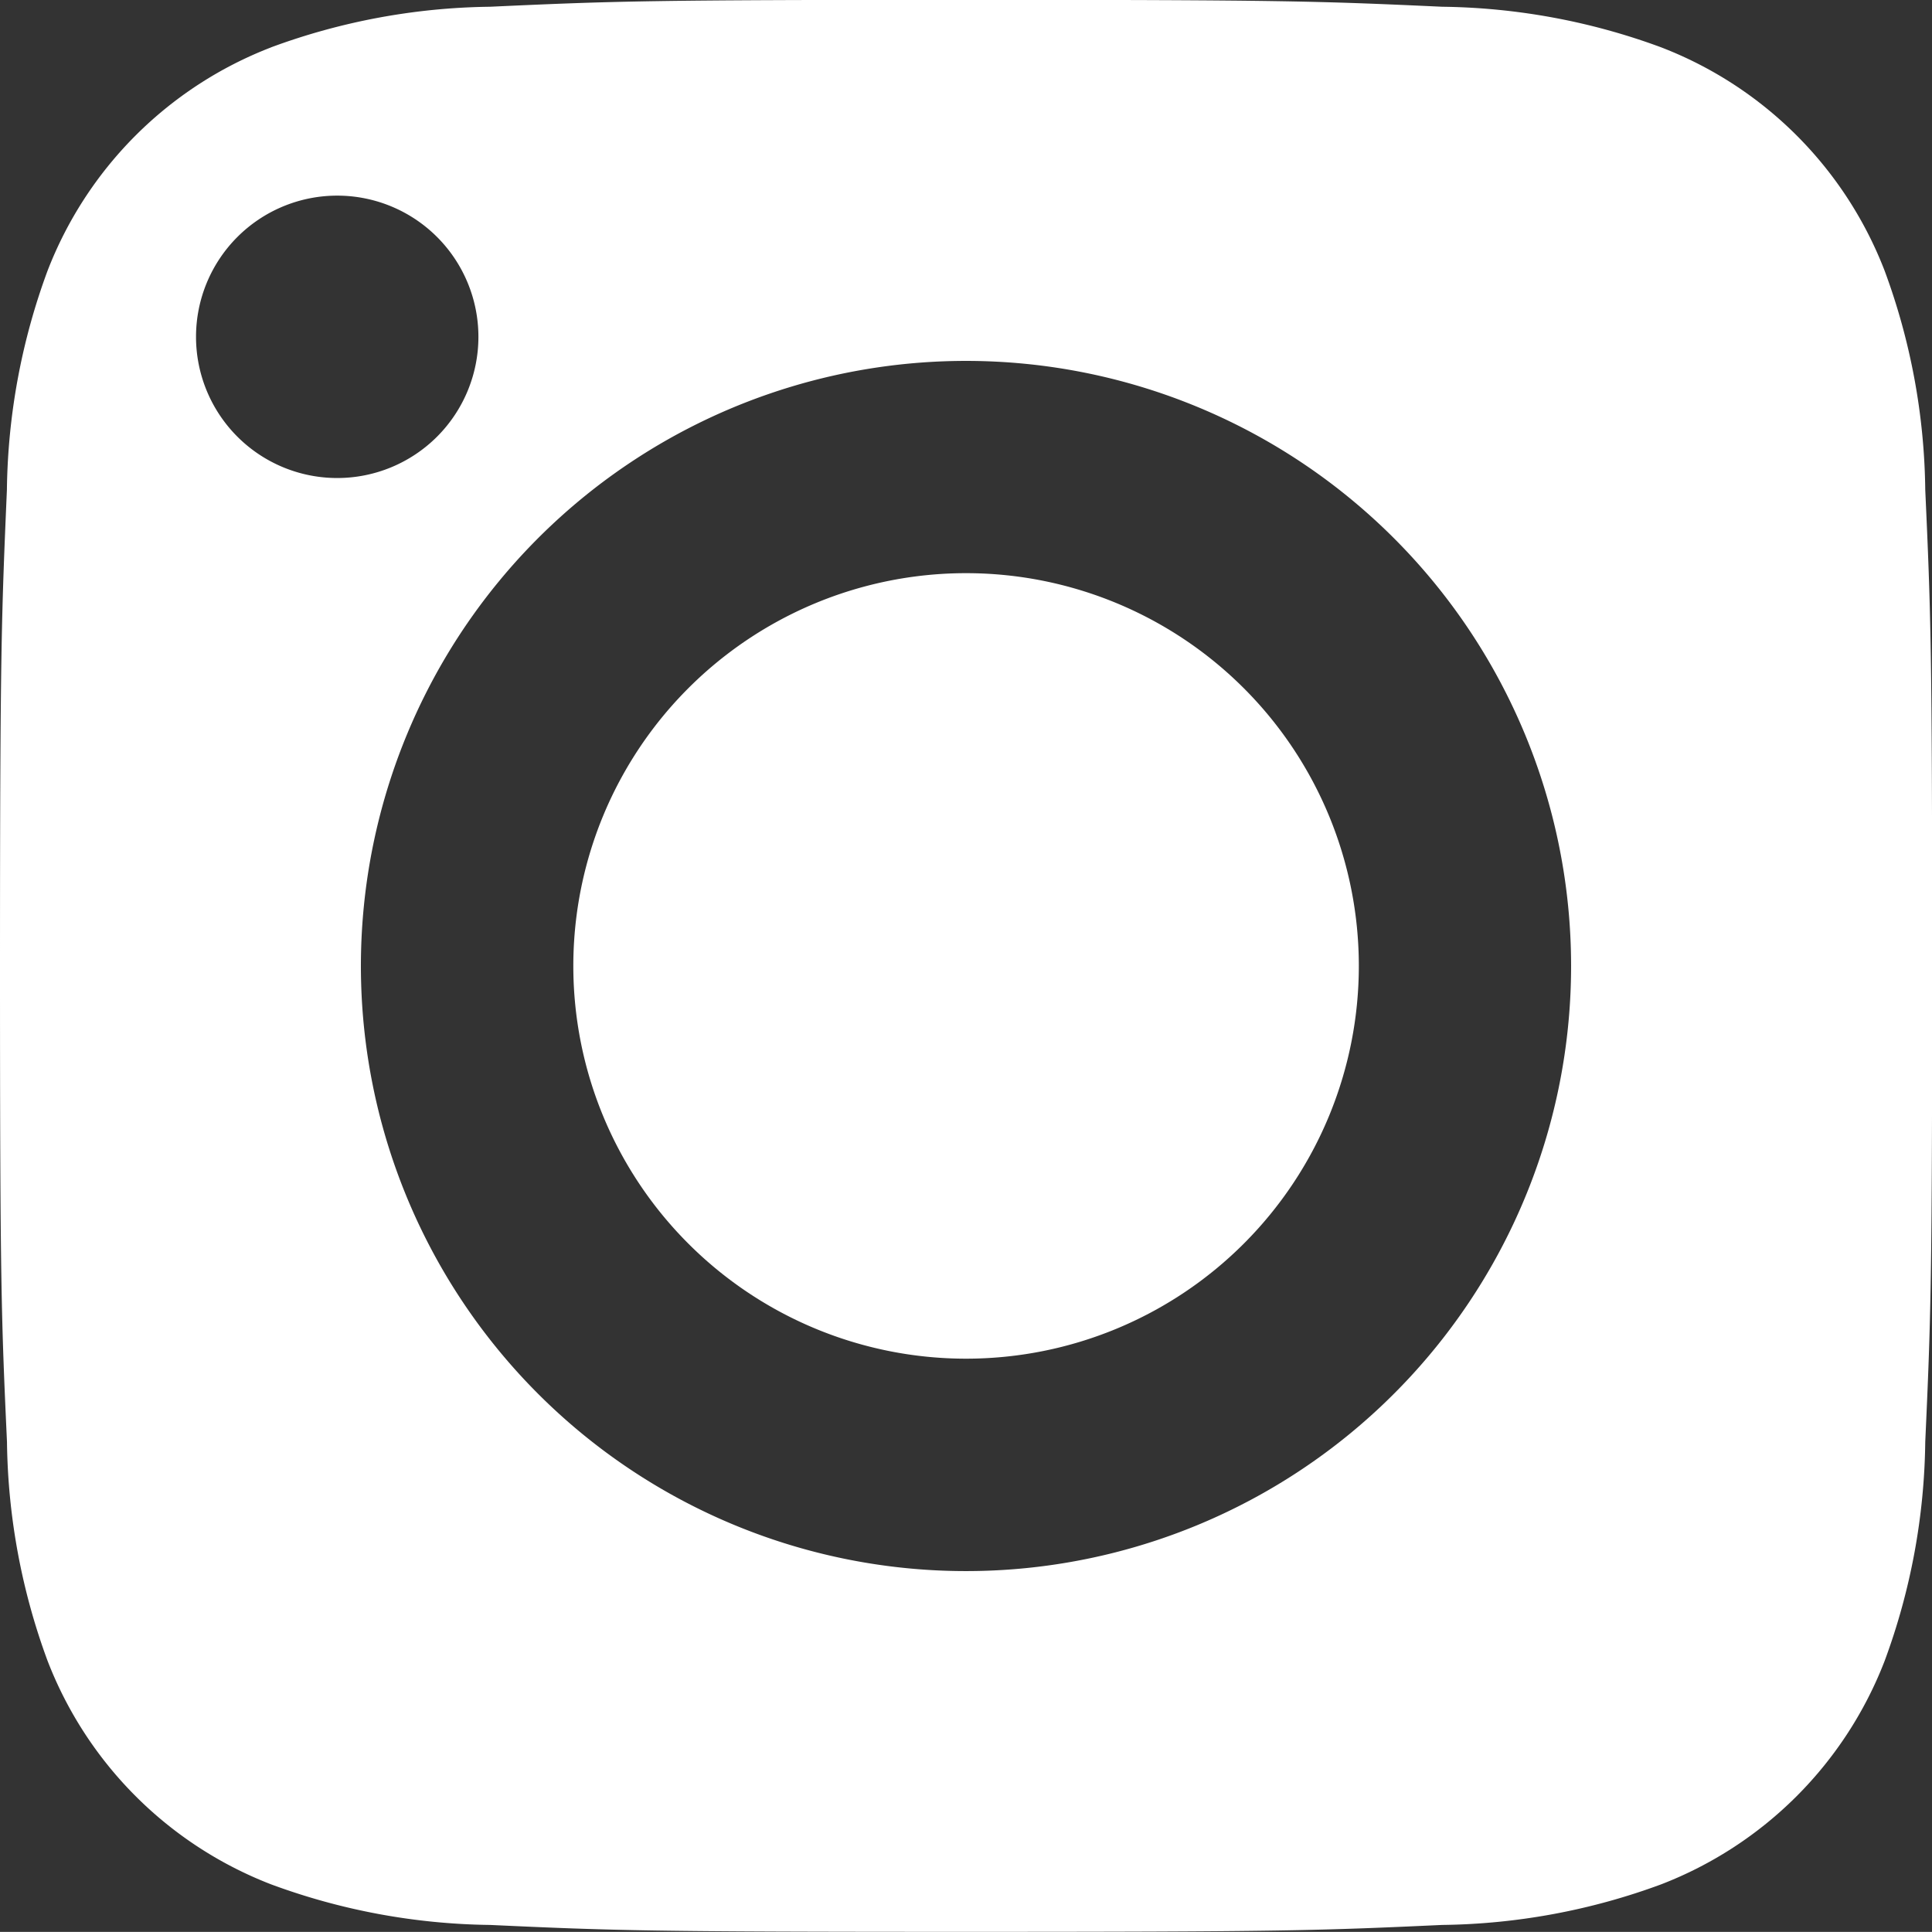
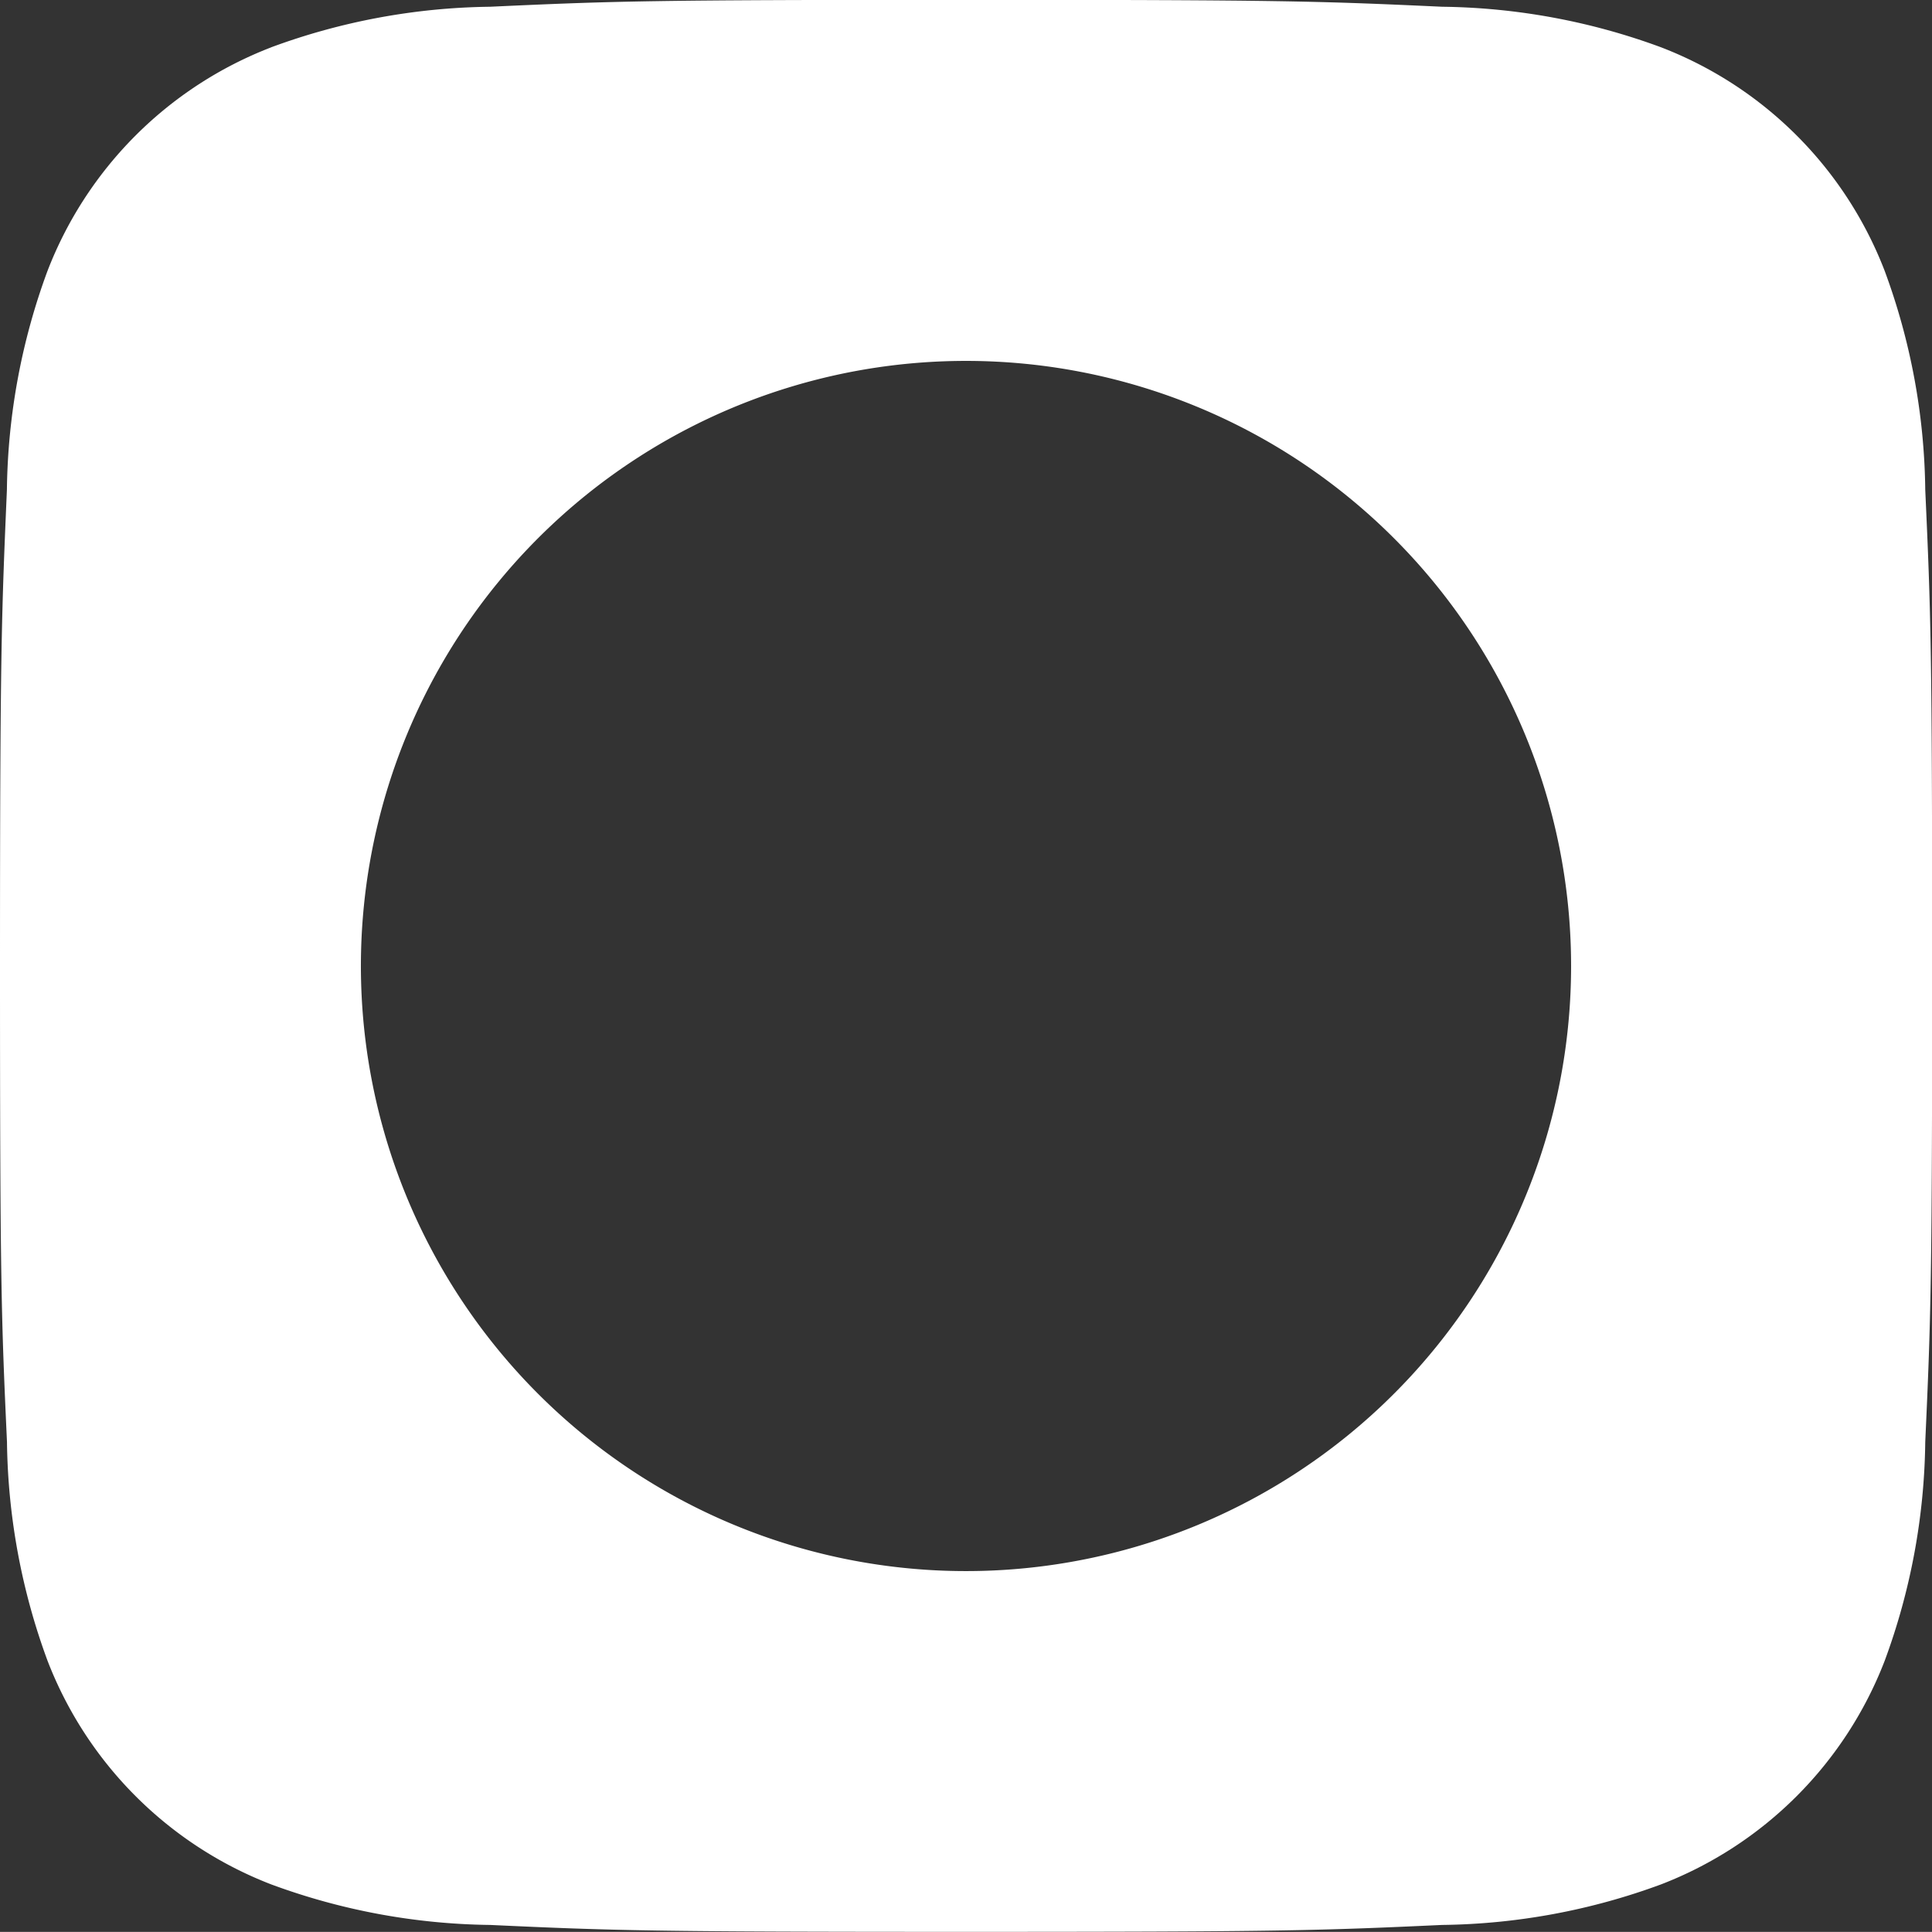
<svg xmlns="http://www.w3.org/2000/svg" width="24.63" height="24.629" viewBox="0 0 24.63 24.629">
  <rect x="0" y="0" width="24.63" height="24.629" fill="#333333" stroke="none" />
  <g id="グループ_11153" data-name="グループ 11153" transform="translate(-10.774 35.404) rotate(-90)">
    <g id="グループ_11154" data-name="グループ 11154" transform="translate(10.775 10.774)">
-       <path id="パス_40384" data-name="パス 40384" d="M96.46,91.454a5.007,5.007,0,1,0,5.008,5.007,5.007,5.007,0,0,0-5.008-5.007" transform="translate(-84.146 -84.145)" fill="#fff" />
-       <path id="パス_40386" data-name="パス 40386" d="M83.009,62.436a4.97,4.97,0,0,0-2.851-2.851,8.325,8.325,0,0,0-2.79-.517C75.784,59,75.309,58.98,71.3,58.98s-4.486.016-6.069.089a8.331,8.331,0,0,0-2.79.517,4.977,4.977,0,0,0-2.851,2.851,8.324,8.324,0,0,0-.517,2.79c-.073,1.584-.088,2.059-.088,6.07s.015,4.485.088,6.069a8.321,8.321,0,0,0,.517,2.79,4.973,4.973,0,0,0,2.851,2.851,8.312,8.312,0,0,0,2.79.517c1.584.072,2.059.088,6.069.088s4.487-.016,6.069-.088a8.306,8.306,0,0,0,2.79-.517,4.966,4.966,0,0,0,2.851-2.851,8.323,8.323,0,0,0,.517-2.79c.073-1.584.088-2.059.088-6.069s-.015-4.486-.088-6.07a8.327,8.327,0,0,0-.517-2.79M71.3,79.009A7.714,7.714,0,1,1,79.012,71.3,7.714,7.714,0,0,1,71.3,79.009m8.019-13.93a1.8,1.8,0,1,1,1.8-1.8,1.8,1.8,0,0,1-1.8,1.8" transform="translate(-58.984 -58.98)" fill="#fff" />
+       <path id="パス_40386" data-name="パス 40386" d="M83.009,62.436a4.97,4.97,0,0,0-2.851-2.851,8.325,8.325,0,0,0-2.79-.517C75.784,59,75.309,58.98,71.3,58.98s-4.486.016-6.069.089a8.331,8.331,0,0,0-2.79.517,4.977,4.977,0,0,0-2.851,2.851,8.324,8.324,0,0,0-.517,2.79c-.073,1.584-.088,2.059-.088,6.07s.015,4.485.088,6.069a8.321,8.321,0,0,0,.517,2.79,4.973,4.973,0,0,0,2.851,2.851,8.312,8.312,0,0,0,2.79.517c1.584.072,2.059.088,6.069.088s4.487-.016,6.069-.088a8.306,8.306,0,0,0,2.79-.517,4.966,4.966,0,0,0,2.851-2.851,8.323,8.323,0,0,0,.517-2.79c.073-1.584.088-2.059.088-6.069s-.015-4.486-.088-6.07a8.327,8.327,0,0,0-.517-2.79M71.3,79.009A7.714,7.714,0,1,1,79.012,71.3,7.714,7.714,0,0,1,71.3,79.009m8.019-13.93" transform="translate(-58.984 -58.98)" fill="#fff" />
    </g>
  </g>
</svg>